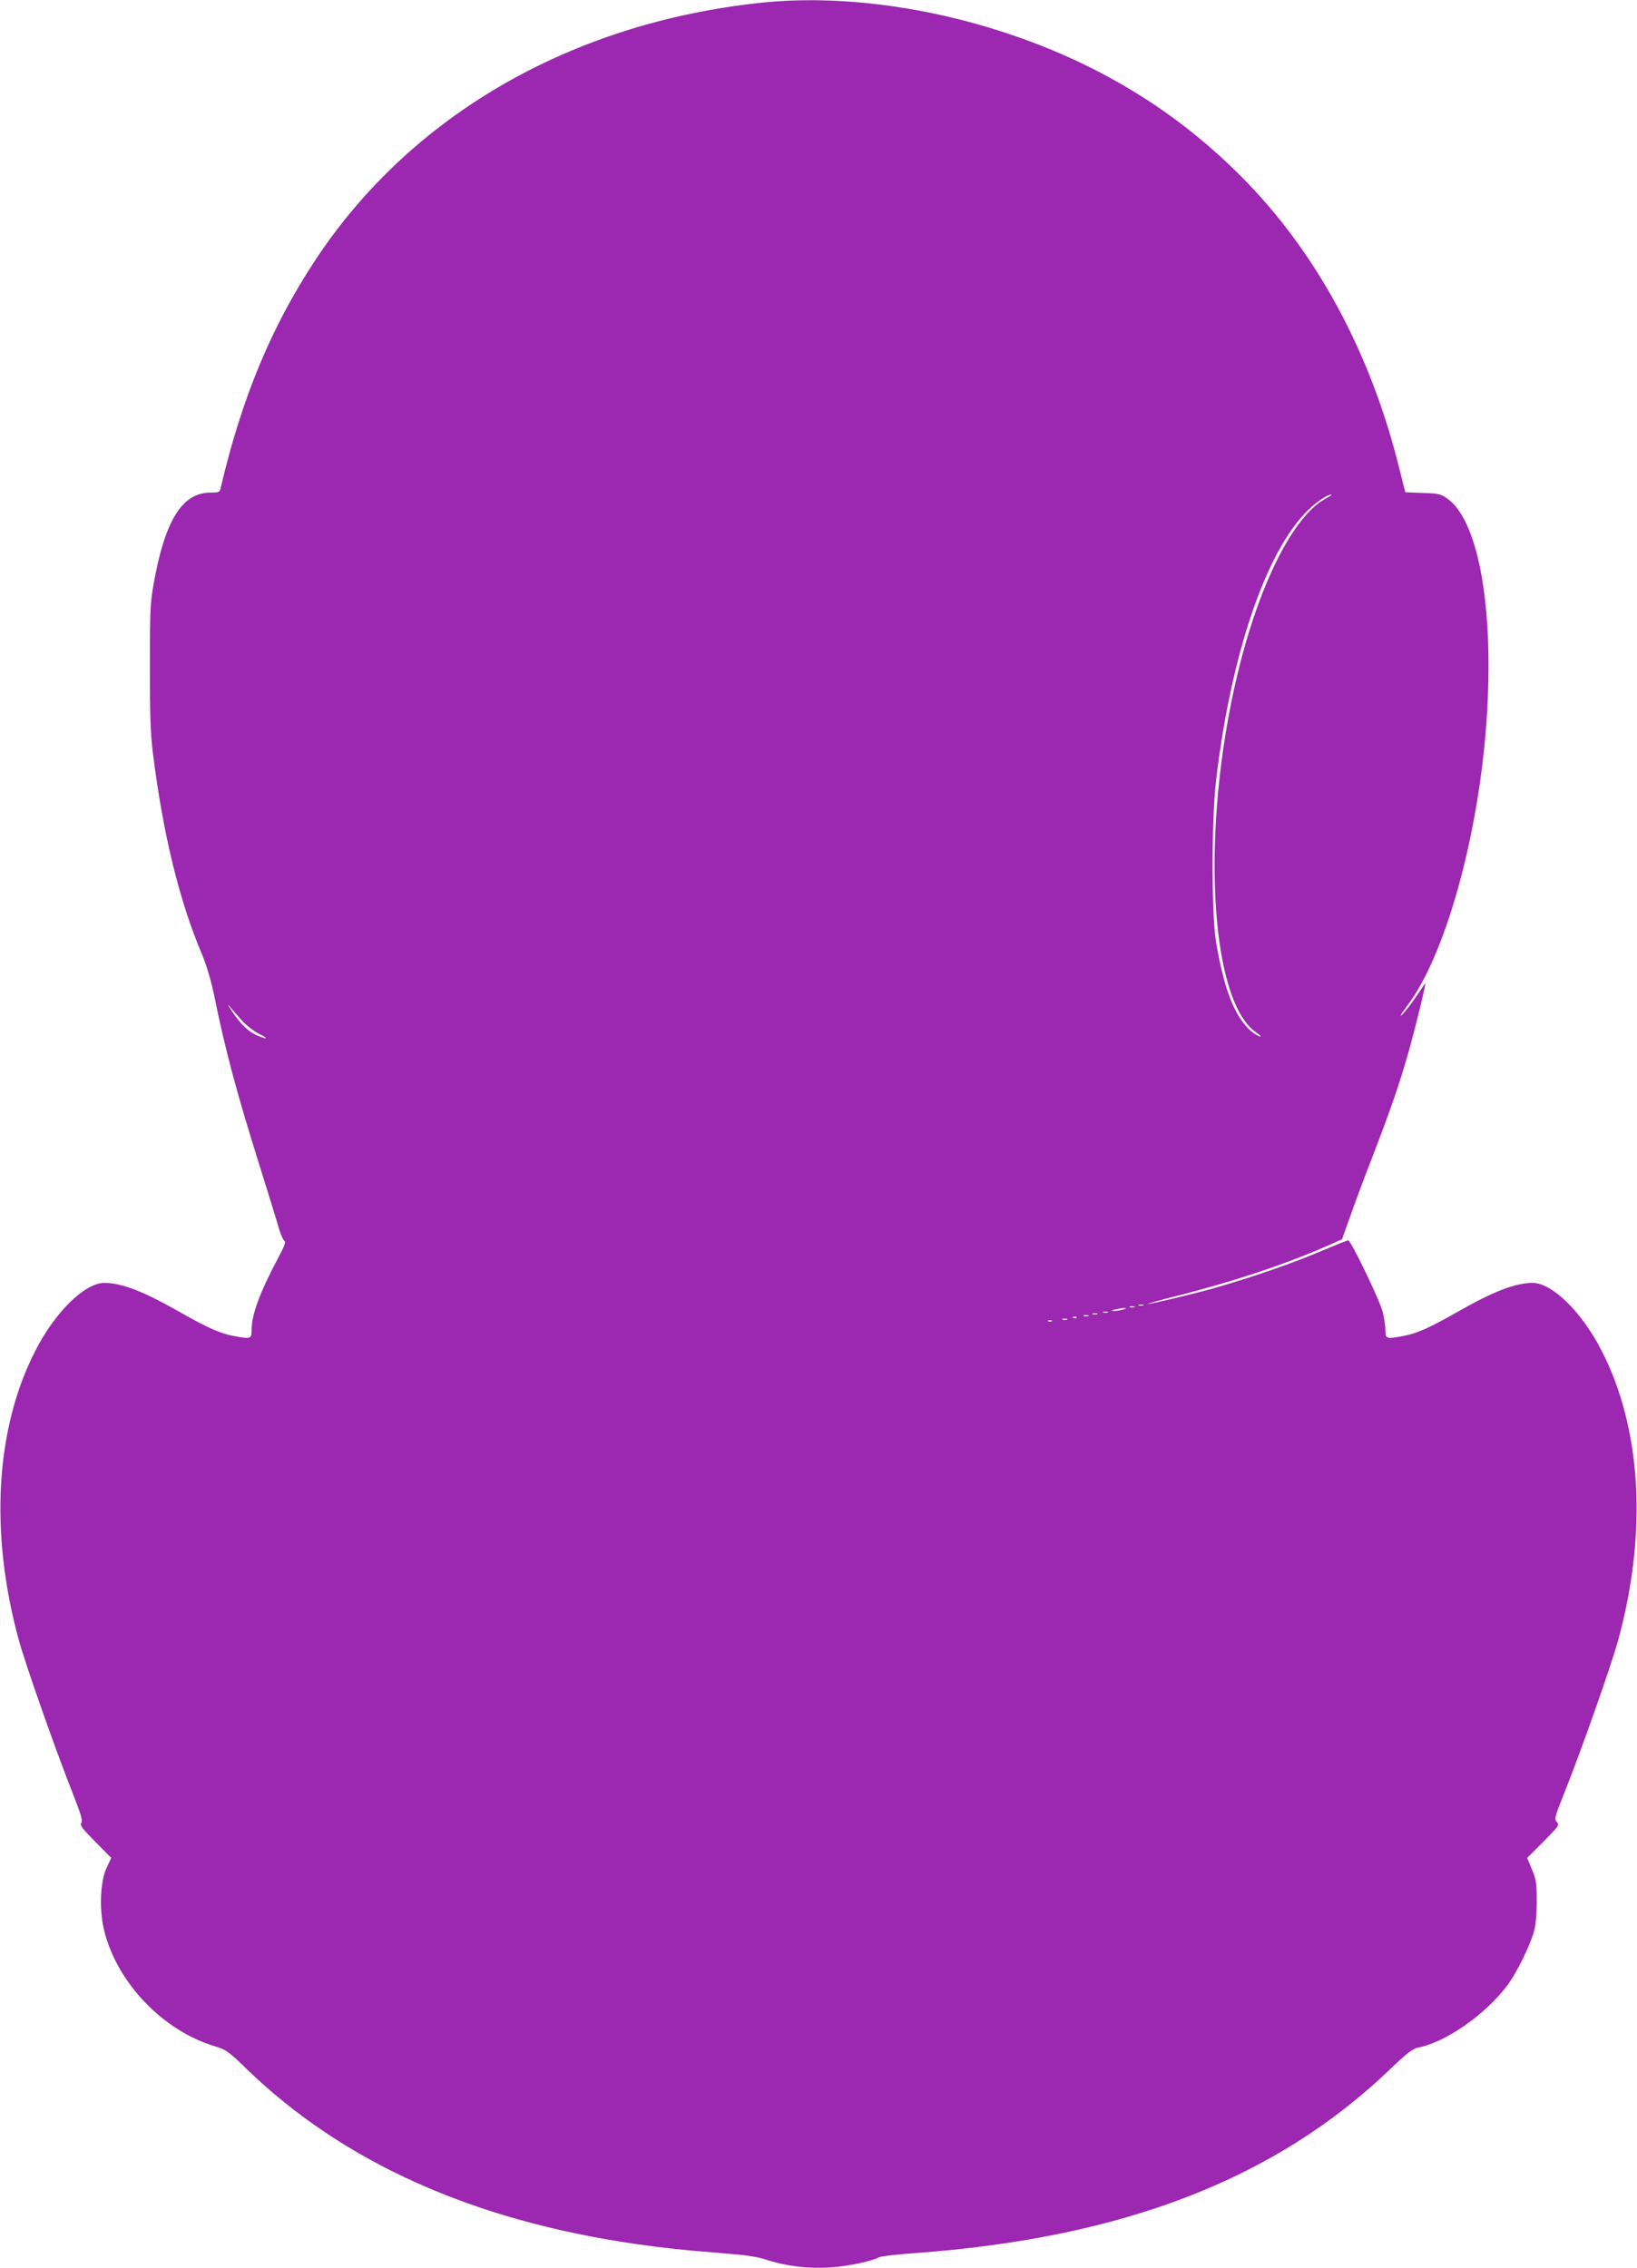
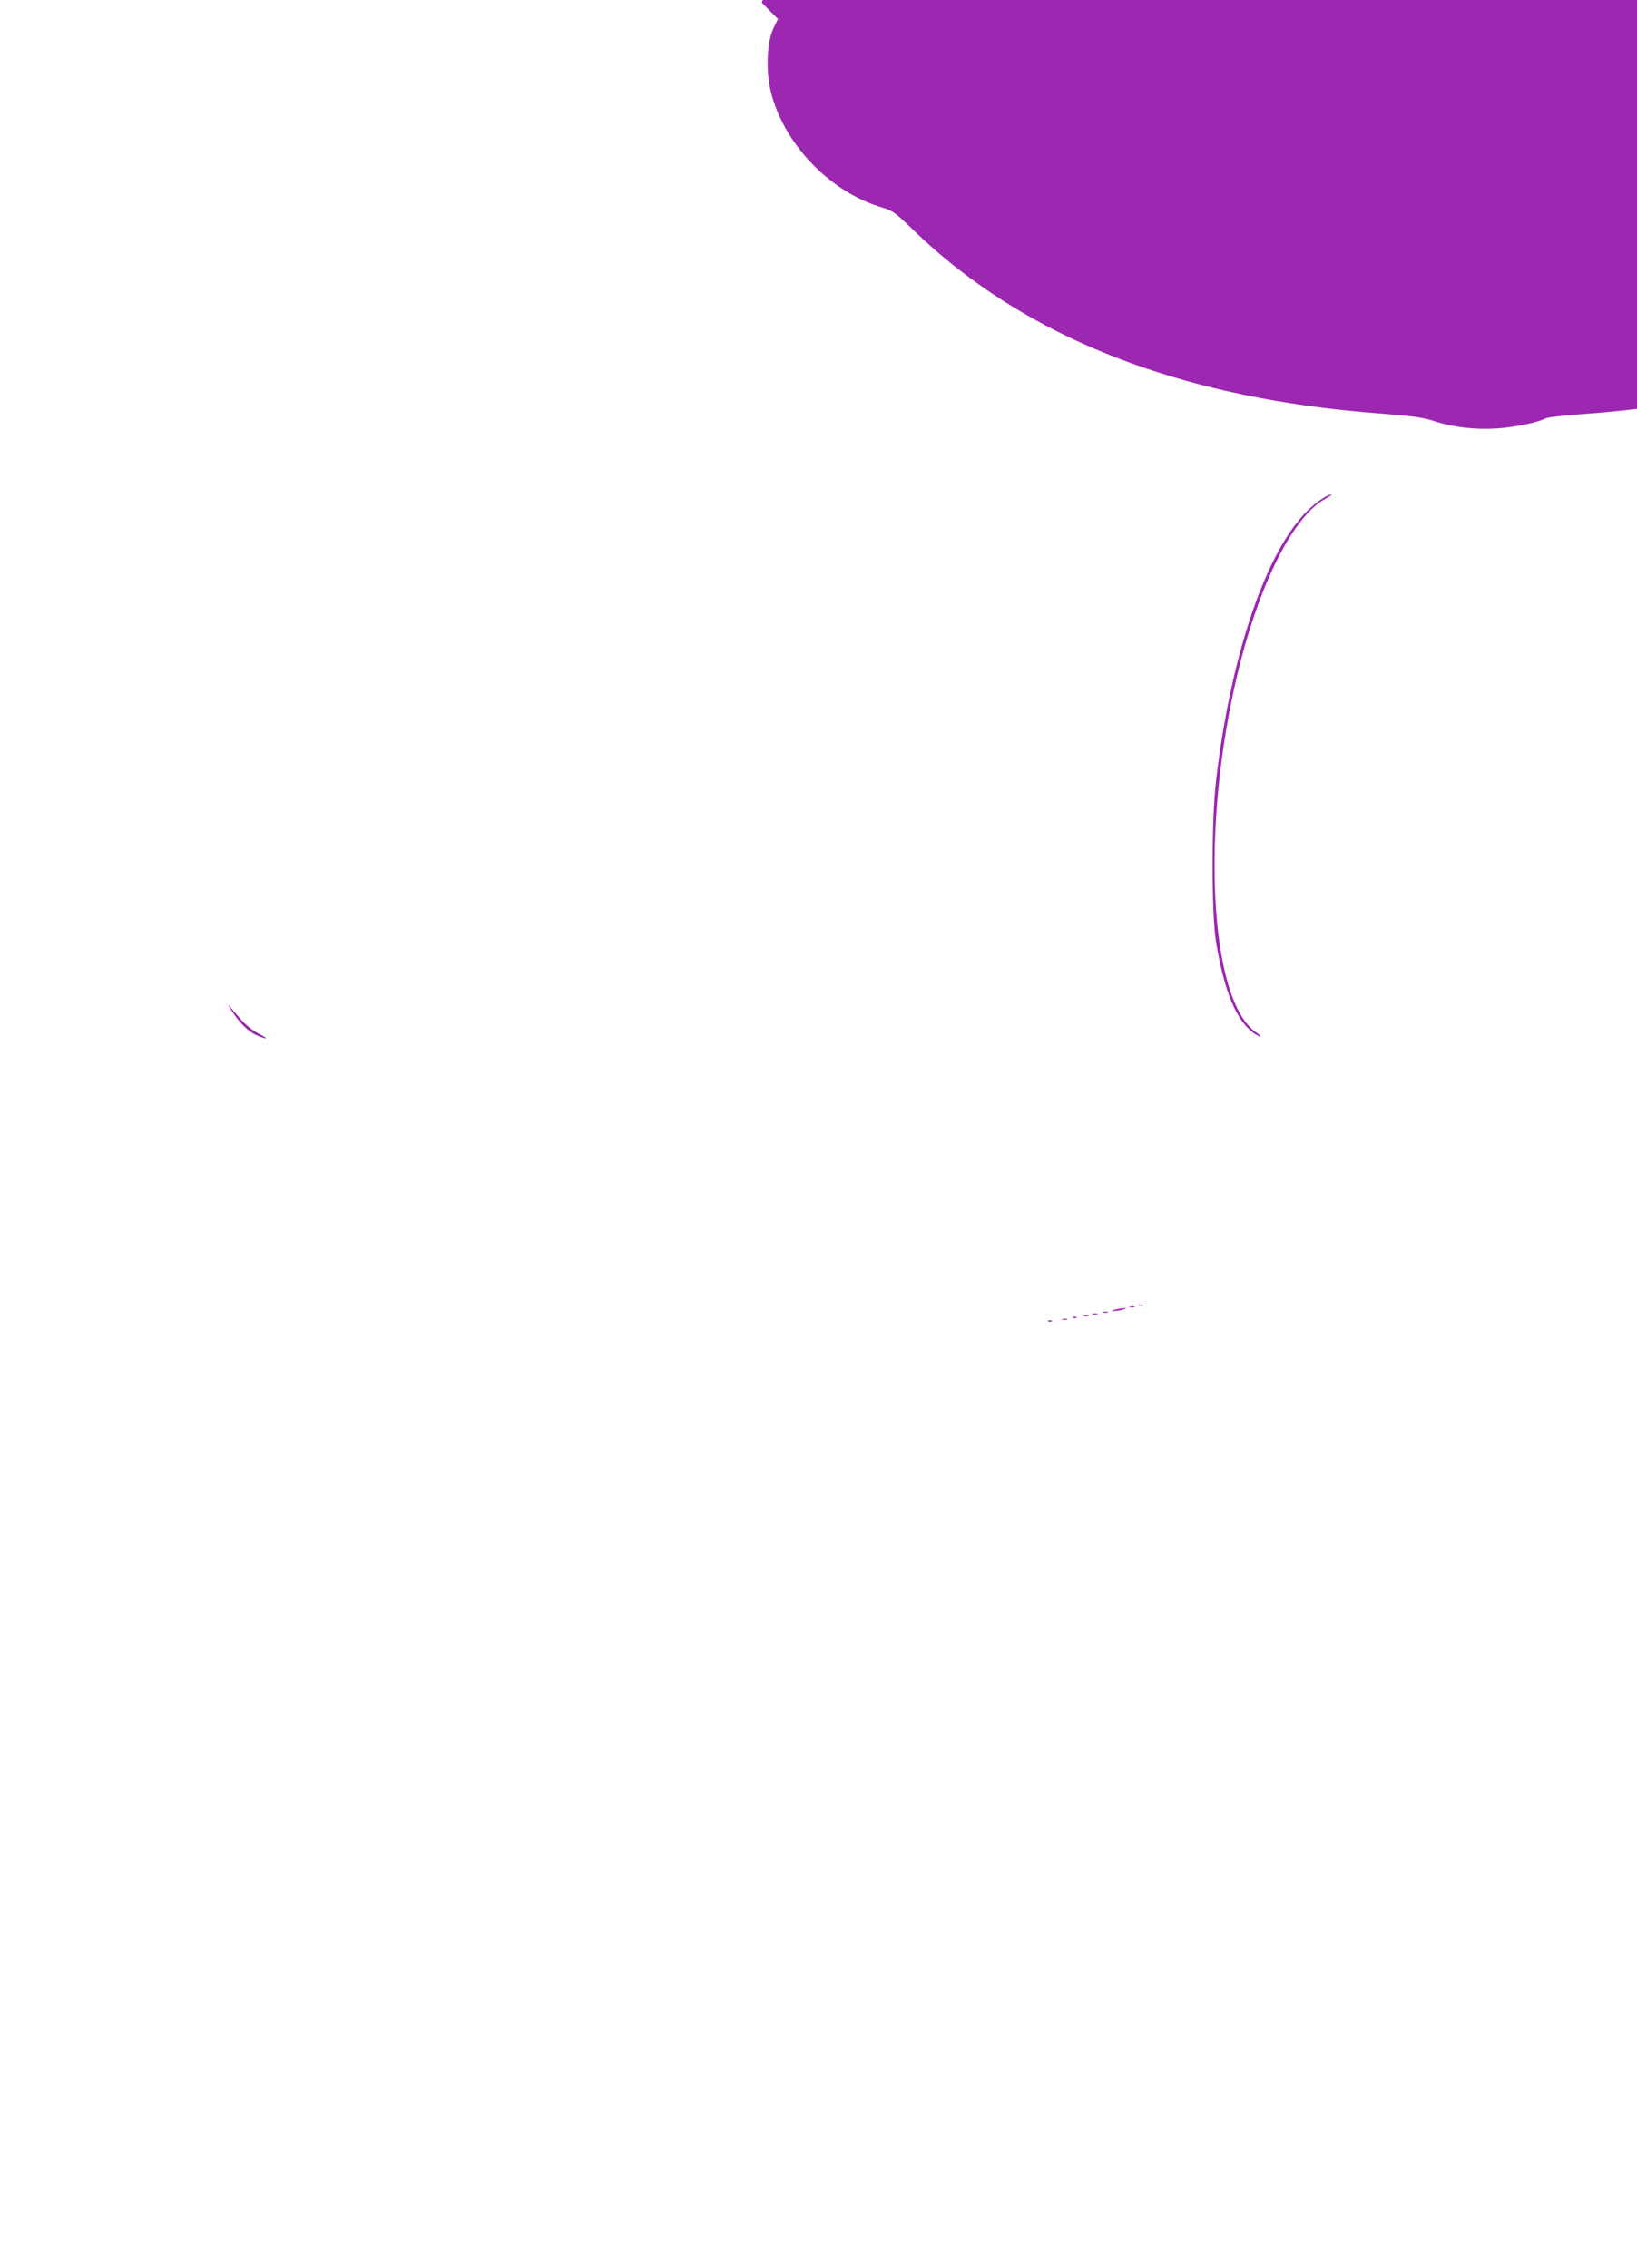
<svg xmlns="http://www.w3.org/2000/svg" version="1.0" width="924pt" height="1280pt" viewBox="0 0 924 1280" preserveAspectRatio="xMidYMid meet">
  <g transform="translate(0,1280) scale(0.1,-0.1)" fill="#9c27b0" stroke="none">
-     <path d="M4300 12785 c-1077 -113 -1983 -636 -2523 -1457 -247 -376 -412 -773 -531 -1280 -6 -26 -10 -28 -58 -28 -159 0 -256 -155 -320 -510 -20 -114 -22 -157 -22 -470 0 -271 3 -376 17 -490 57 -456 148 -831 278 -1138 25 -59 50 -145 69 -235 62 -306 127 -547 259 -967 49 -157 97 -312 106 -345 10 -33 23 -63 30 -67 10 -6 1 -30 -34 -95 -106 -200 -151 -323 -151 -410 0 -49 -4 -51 -103 -32 -73 13 -149 47 -310 139 -205 116 -320 159 -418 160 -109 0 -275 -161 -387 -378 -228 -440 -262 -1030 -96 -1637 39 -142 207 -619 304 -864 48 -123 58 -156 49 -168 -10 -12 4 -31 78 -106 l91 -92 -26 -55 c-37 -78 -43 -241 -13 -359 74 -293 332 -562 624 -649 63 -19 76 -28 180 -129 543 -525 1275 -854 2197 -987 152 -22 266 -34 477 -51 143 -11 206 -20 264 -39 106 -35 234 -50 354 -42 97 6 234 34 276 57 11 6 105 17 207 24 1176 86 2037 420 2682 1041 90 86 124 112 152 118 155 29 379 184 504 349 55 72 136 238 155 317 8 30 14 105 13 165 0 96 -3 118 -27 175 l-27 65 92 92 c86 87 91 93 76 110 -16 17 -13 28 43 168 92 229 263 714 303 860 166 607 132 1197 -96 1637 -112 217 -278 378 -387 378 -98 -1 -213 -44 -418 -160 -161 -92 -237 -126 -310 -139 -99 -19 -103 -17 -103 32 0 23 -7 70 -15 102 -17 68 -180 405 -195 405 -6 0 -56 -20 -113 -44 -195 -83 -394 -153 -642 -225 -97 -28 -360 -91 -377 -90 -7 0 66 21 162 45 317 80 611 178 840 278 l95 42 46 129 c25 72 82 225 127 340 102 265 153 413 203 590 37 130 99 385 94 385 -2 0 -21 -28 -44 -63 -23 -34 -55 -78 -72 -97 -35 -40 -28 -22 11 30 233 304 431 1057 458 1744 24 570 -65 1005 -227 1121 -39 28 -51 30 -141 33 l-98 4 -33 131 c-162 660 -472 1231 -899 1657 -318 319 -694 564 -1125 733 -519 204 -1092 292 -1575 242z m3186 -2797 c-184 -96 -378 -481 -500 -988 -210 -872 -160 -1845 104 -2026 19 -13 30 -24 25 -24 -6 0 -21 8 -35 17 -102 72 -170 236 -217 523 -25 161 -25 686 1 905 83 709 281 1292 517 1524 50 49 111 90 134 90 6 0 -8 -9 -29 -21z m-6118 -2950 c24 -26 67 -59 95 -73 56 -27 48 -34 -11 -9 -48 20 -95 65 -144 139 -21 33 -26 44 -11 25 15 -19 48 -56 71 -82z m5085 -1605 c-7 -2 -19 -2 -25 0 -7 3 -2 5 12 5 14 0 19 -2 13 -5z m-50 -10 c-7 -2 -19 -2 -25 0 -7 3 -2 5 12 5 14 0 19 -2 13 -5z m-63 -13 c-14 -4 -36 -8 -50 -8 -22 0 -22 1 5 8 17 4 39 8 50 8 16 0 15 -2 -5 -8z m-87 -17 c-7 -2 -19 -2 -25 0 -7 3 -2 5 12 5 14 0 19 -2 13 -5z m-60 -10 c-7 -2 -19 -2 -25 0 -7 3 -2 5 12 5 14 0 19 -2 13 -5z m-50 -10 c-7 -2 -19 -2 -25 0 -7 3 -2 5 12 5 14 0 19 -2 13 -5z m-66 -9 c-3 -3 -12 -4 -19 -1 -8 3 -5 6 6 6 11 1 17 -2 13 -5z m-54 -11 c-7 -2 -19 -2 -25 0 -7 3 -2 5 12 5 14 0 19 -2 13 -5z m-86 -9 c-3 -3 -12 -4 -19 -1 -8 3 -5 6 6 6 11 1 17 -2 13 -5z" />
+     <path d="M4300 12785 l91 -92 -26 -55 c-37 -78 -43 -241 -13 -359 74 -293 332 -562 624 -649 63 -19 76 -28 180 -129 543 -525 1275 -854 2197 -987 152 -22 266 -34 477 -51 143 -11 206 -20 264 -39 106 -35 234 -50 354 -42 97 6 234 34 276 57 11 6 105 17 207 24 1176 86 2037 420 2682 1041 90 86 124 112 152 118 155 29 379 184 504 349 55 72 136 238 155 317 8 30 14 105 13 165 0 96 -3 118 -27 175 l-27 65 92 92 c86 87 91 93 76 110 -16 17 -13 28 43 168 92 229 263 714 303 860 166 607 132 1197 -96 1637 -112 217 -278 378 -387 378 -98 -1 -213 -44 -418 -160 -161 -92 -237 -126 -310 -139 -99 -19 -103 -17 -103 32 0 23 -7 70 -15 102 -17 68 -180 405 -195 405 -6 0 -56 -20 -113 -44 -195 -83 -394 -153 -642 -225 -97 -28 -360 -91 -377 -90 -7 0 66 21 162 45 317 80 611 178 840 278 l95 42 46 129 c25 72 82 225 127 340 102 265 153 413 203 590 37 130 99 385 94 385 -2 0 -21 -28 -44 -63 -23 -34 -55 -78 -72 -97 -35 -40 -28 -22 11 30 233 304 431 1057 458 1744 24 570 -65 1005 -227 1121 -39 28 -51 30 -141 33 l-98 4 -33 131 c-162 660 -472 1231 -899 1657 -318 319 -694 564 -1125 733 -519 204 -1092 292 -1575 242z m3186 -2797 c-184 -96 -378 -481 -500 -988 -210 -872 -160 -1845 104 -2026 19 -13 30 -24 25 -24 -6 0 -21 8 -35 17 -102 72 -170 236 -217 523 -25 161 -25 686 1 905 83 709 281 1292 517 1524 50 49 111 90 134 90 6 0 -8 -9 -29 -21z m-6118 -2950 c24 -26 67 -59 95 -73 56 -27 48 -34 -11 -9 -48 20 -95 65 -144 139 -21 33 -26 44 -11 25 15 -19 48 -56 71 -82z m5085 -1605 c-7 -2 -19 -2 -25 0 -7 3 -2 5 12 5 14 0 19 -2 13 -5z m-50 -10 c-7 -2 -19 -2 -25 0 -7 3 -2 5 12 5 14 0 19 -2 13 -5z m-63 -13 c-14 -4 -36 -8 -50 -8 -22 0 -22 1 5 8 17 4 39 8 50 8 16 0 15 -2 -5 -8z m-87 -17 c-7 -2 -19 -2 -25 0 -7 3 -2 5 12 5 14 0 19 -2 13 -5z m-60 -10 c-7 -2 -19 -2 -25 0 -7 3 -2 5 12 5 14 0 19 -2 13 -5z m-50 -10 c-7 -2 -19 -2 -25 0 -7 3 -2 5 12 5 14 0 19 -2 13 -5z m-66 -9 c-3 -3 -12 -4 -19 -1 -8 3 -5 6 6 6 11 1 17 -2 13 -5z m-54 -11 c-7 -2 -19 -2 -25 0 -7 3 -2 5 12 5 14 0 19 -2 13 -5z m-86 -9 c-3 -3 -12 -4 -19 -1 -8 3 -5 6 6 6 11 1 17 -2 13 -5z" />
  </g>
</svg>